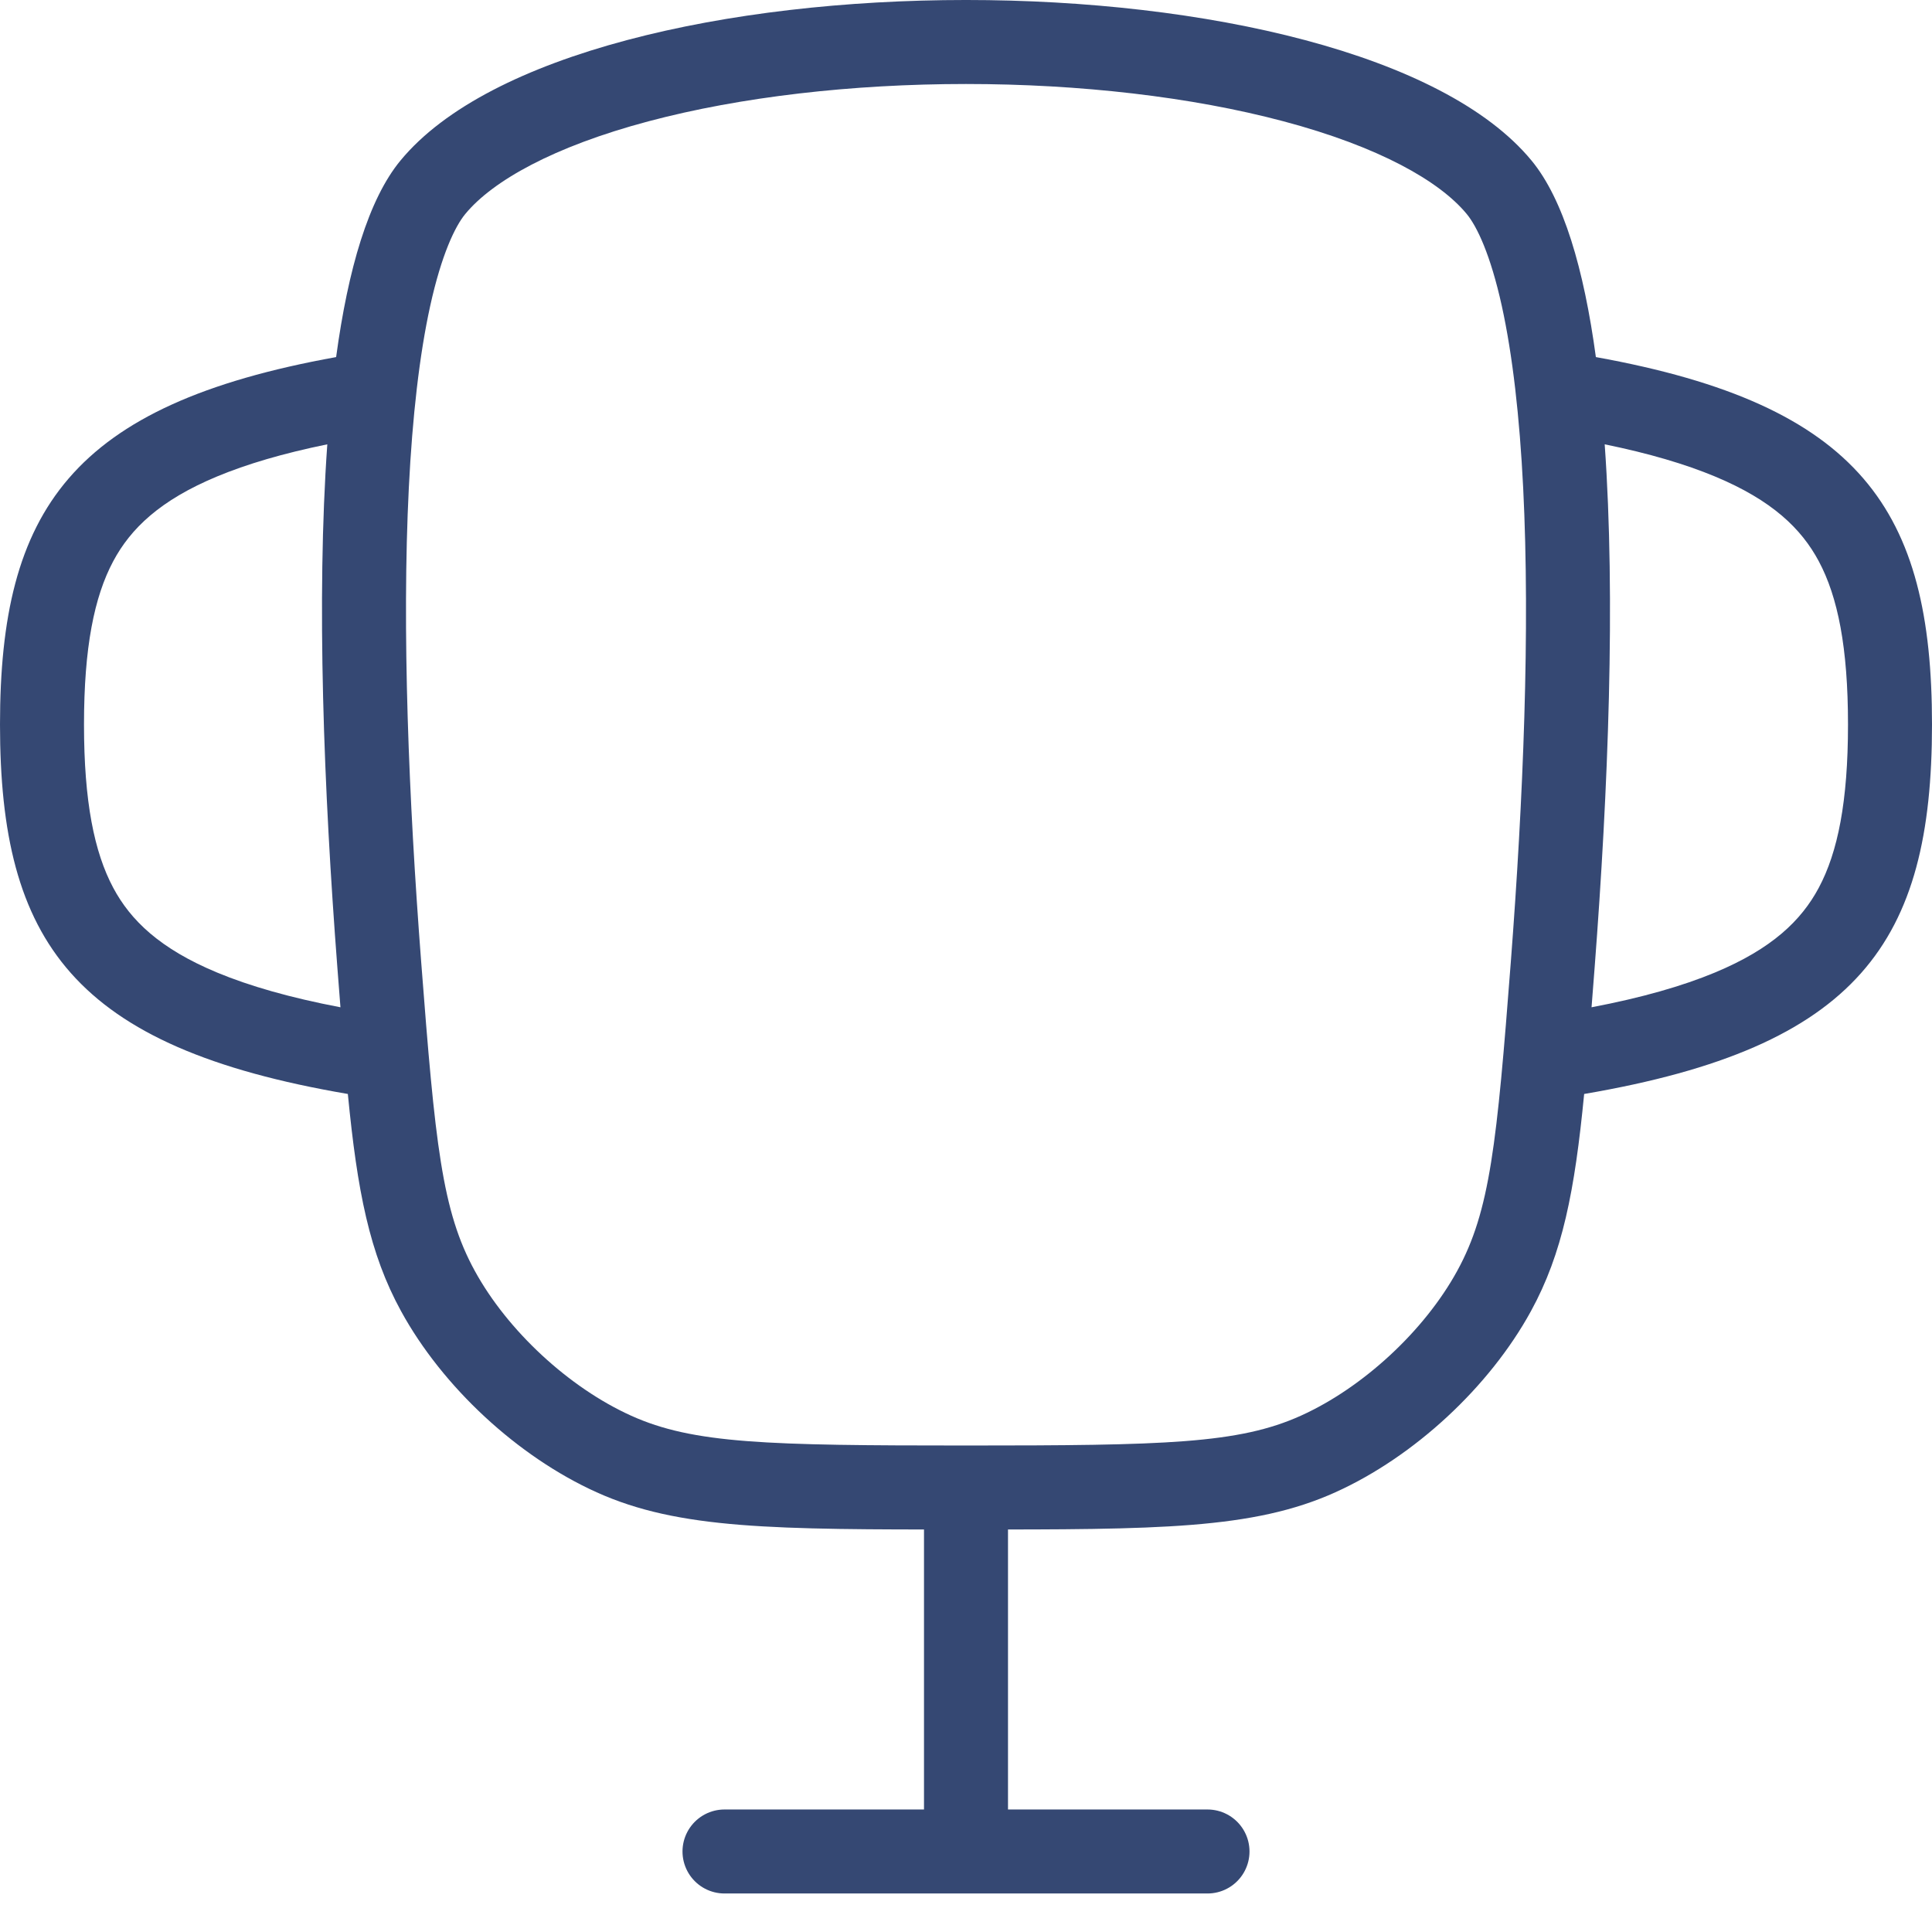
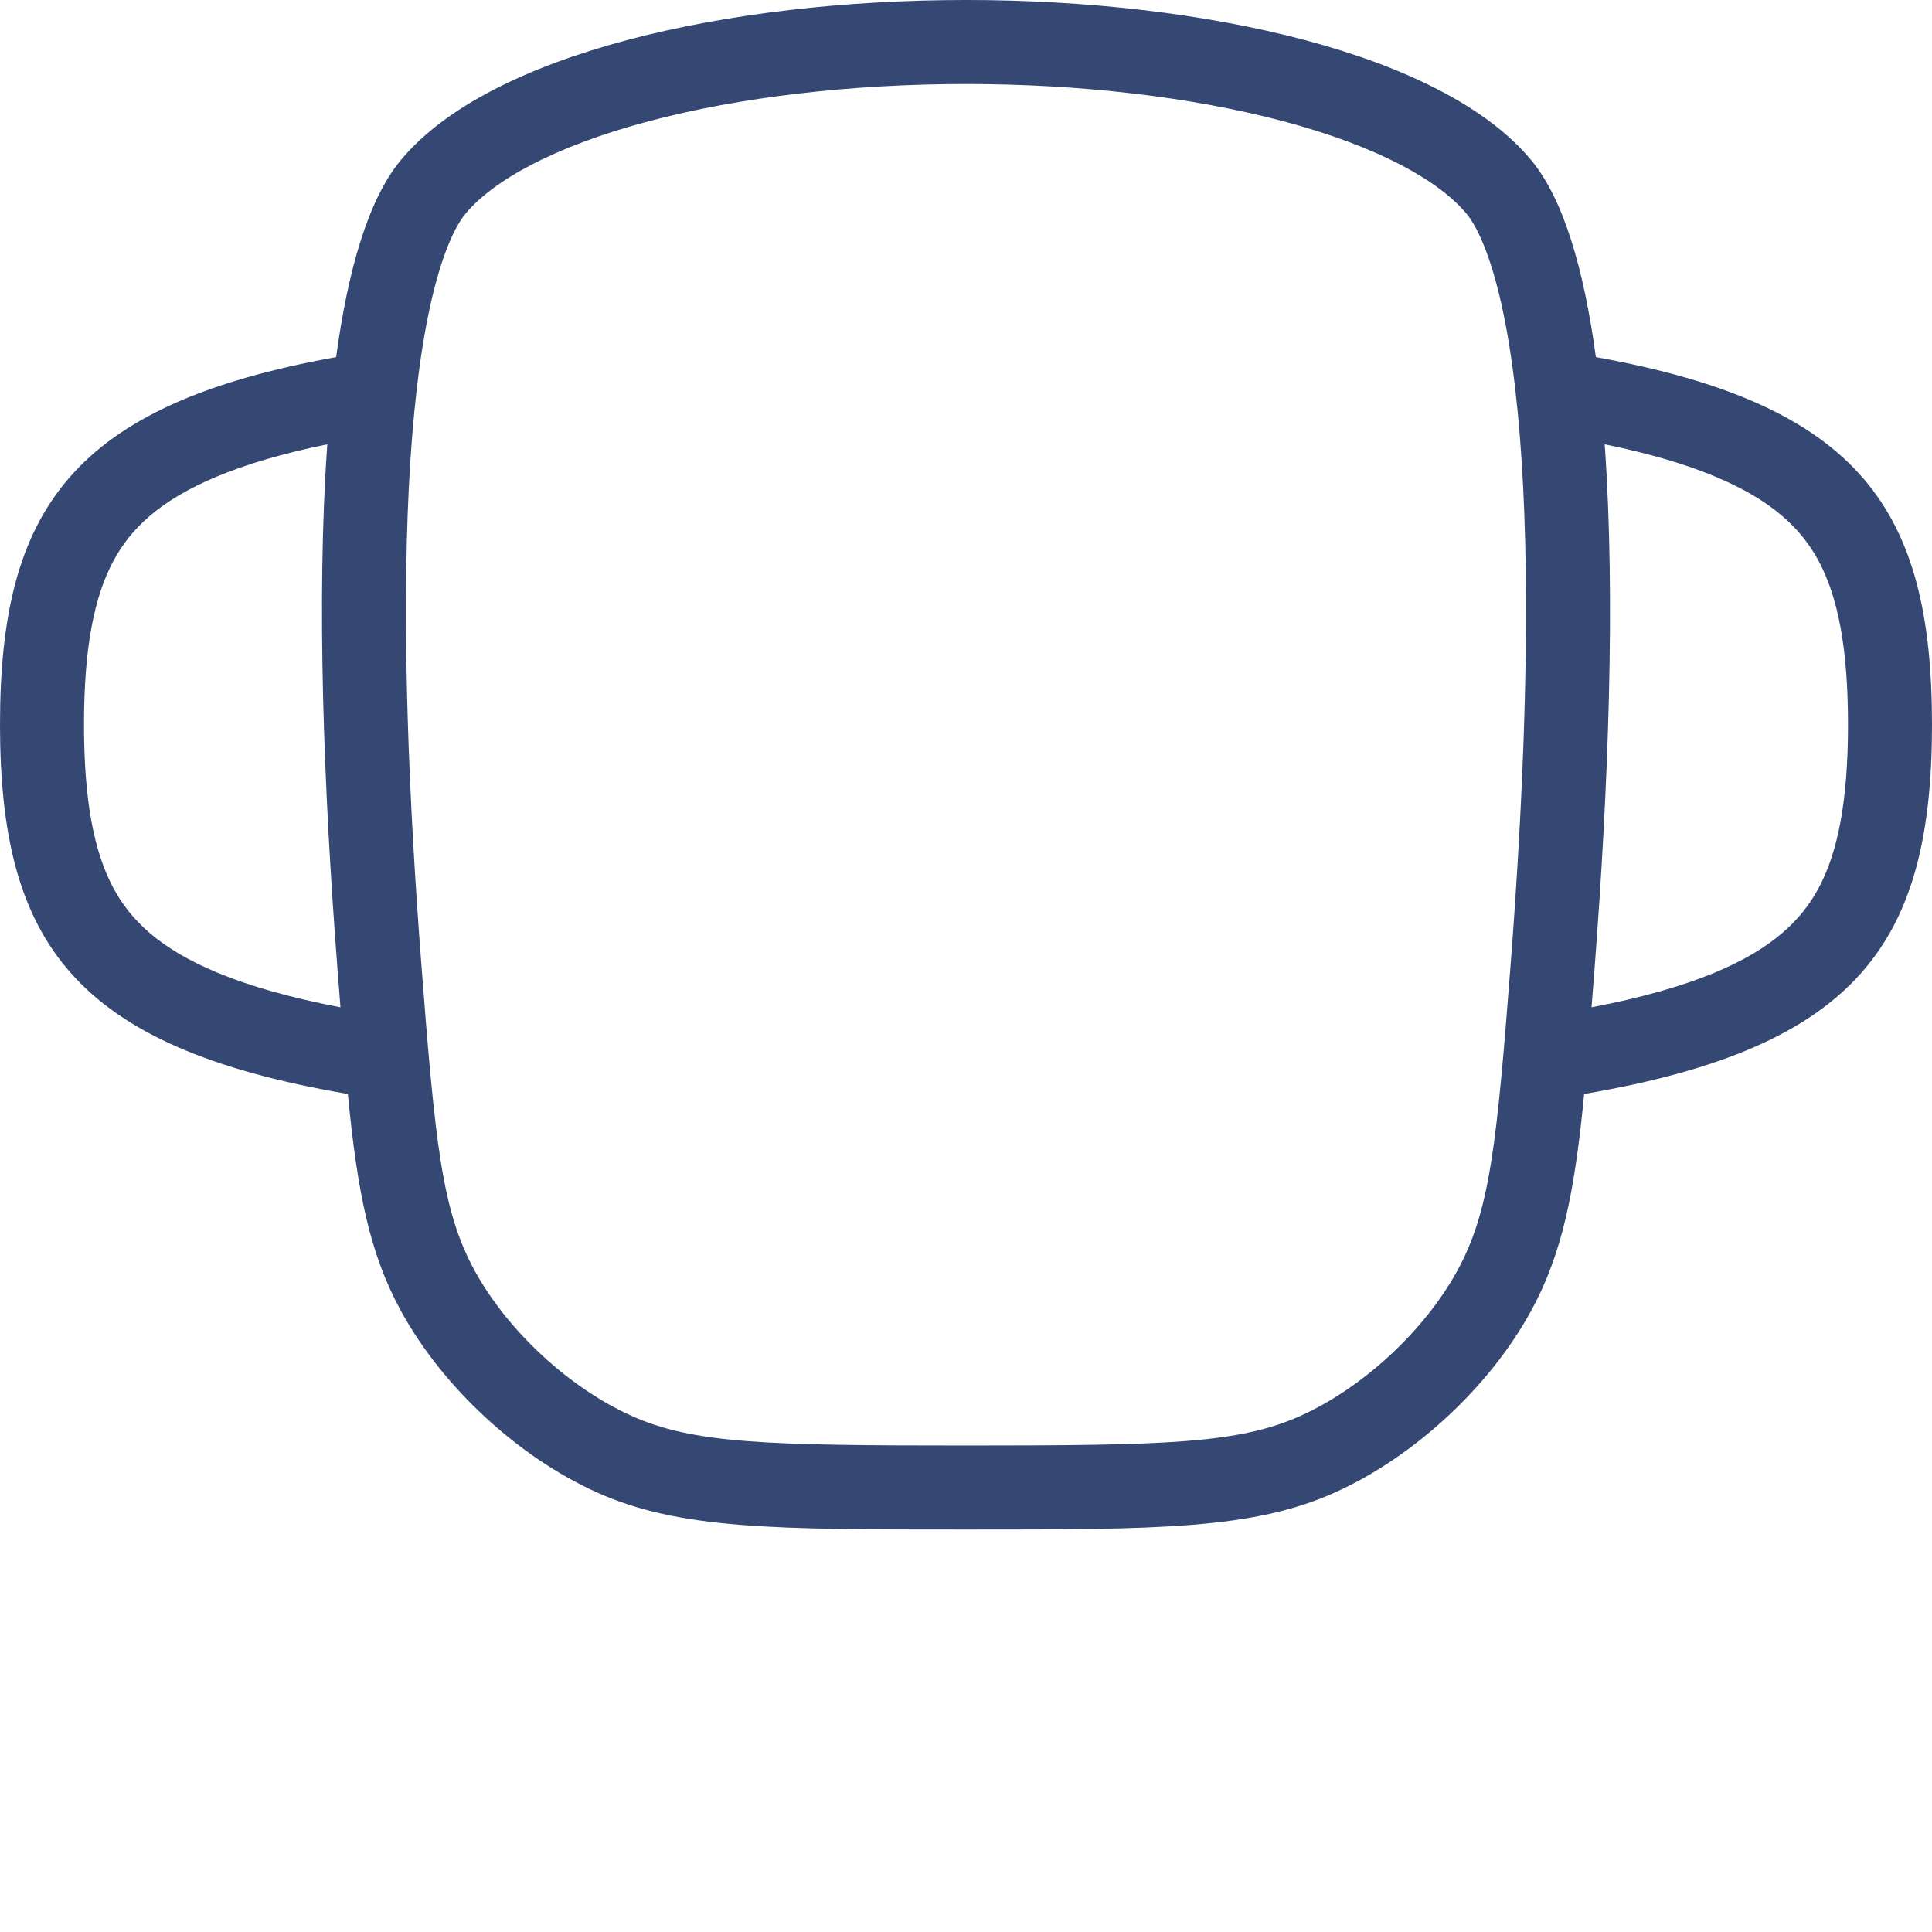
<svg xmlns="http://www.w3.org/2000/svg" width="46" height="46" viewBox="0 0 46 46" fill="none">
  <path fill-rule="evenodd" clip-rule="evenodd" d="M11.079 5.094C11.727 4.309 13.173 3.491 15.441 2.888C17.633 2.305 20.294 2 23 2C25.706 2 28.368 2.305 30.559 2.888C32.827 3.491 34.273 4.309 34.921 5.094C35.166 5.39 35.488 6.063 35.757 7.283C36.014 8.452 36.181 9.922 36.266 11.612C36.435 14.99 36.268 19.033 35.973 22.889C35.639 27.243 35.478 28.831 34.696 30.258C33.916 31.684 32.454 33.038 30.973 33.707C29.495 34.375 27.742 34.417 23 34.417C18.258 34.417 16.505 34.375 15.027 33.707C13.546 33.038 12.084 31.684 11.304 30.258C10.522 28.831 10.361 27.243 10.027 22.889C9.732 19.033 9.565 14.989 9.734 11.612C9.819 9.922 9.986 8.452 10.243 7.283C10.512 6.063 10.834 5.39 11.079 5.094ZM9.537 3.82C13.744 -1.273 32.256 -1.274 36.463 3.82C37.226 4.743 37.712 6.403 37.997 8.502C44.305 9.64 46 12.151 46 17.25C46 22.423 44.256 24.932 37.718 26.047C37.493 28.363 37.203 29.845 36.451 31.218C35.462 33.025 33.673 34.682 31.796 35.53C29.833 36.417 27.555 36.417 23 36.417C18.445 36.417 16.167 36.417 14.204 35.53C12.327 34.682 10.538 33.025 9.549 31.218C8.797 29.845 8.507 28.363 8.282 26.047C1.744 24.932 0 22.423 0 17.25C0 12.151 1.695 9.64 8.003 8.502C8.288 6.403 8.774 4.743 9.537 3.82ZM7.793 10.579C6.736 10.795 5.873 11.051 5.167 11.345C3.808 11.911 3.111 12.585 2.695 13.364C2.244 14.211 2 15.412 2 17.25C2 19.087 2.244 20.289 2.695 21.136C3.111 21.915 3.808 22.589 5.167 23.155C5.941 23.477 6.905 23.754 8.106 23.983C8.082 23.681 8.058 23.368 8.033 23.042C7.708 18.801 7.531 14.262 7.793 10.579ZM37.894 23.983C39.095 23.754 40.059 23.477 40.833 23.155C42.191 22.589 42.889 21.915 43.305 21.136C43.757 20.289 44 19.087 44 17.25C44 15.412 43.757 14.211 43.305 13.364C42.889 12.585 42.191 11.911 40.833 11.345C40.127 11.051 39.264 10.795 38.207 10.579C38.469 14.262 38.292 18.801 37.967 23.042C37.942 23.368 37.918 23.681 37.894 23.983Z" fill="#354873" />
-   <path d="M23 36.417V44.083H28.75H17.25" stroke="#354873" stroke-width="2" stroke-linecap="round" stroke-linejoin="round" />
</svg>